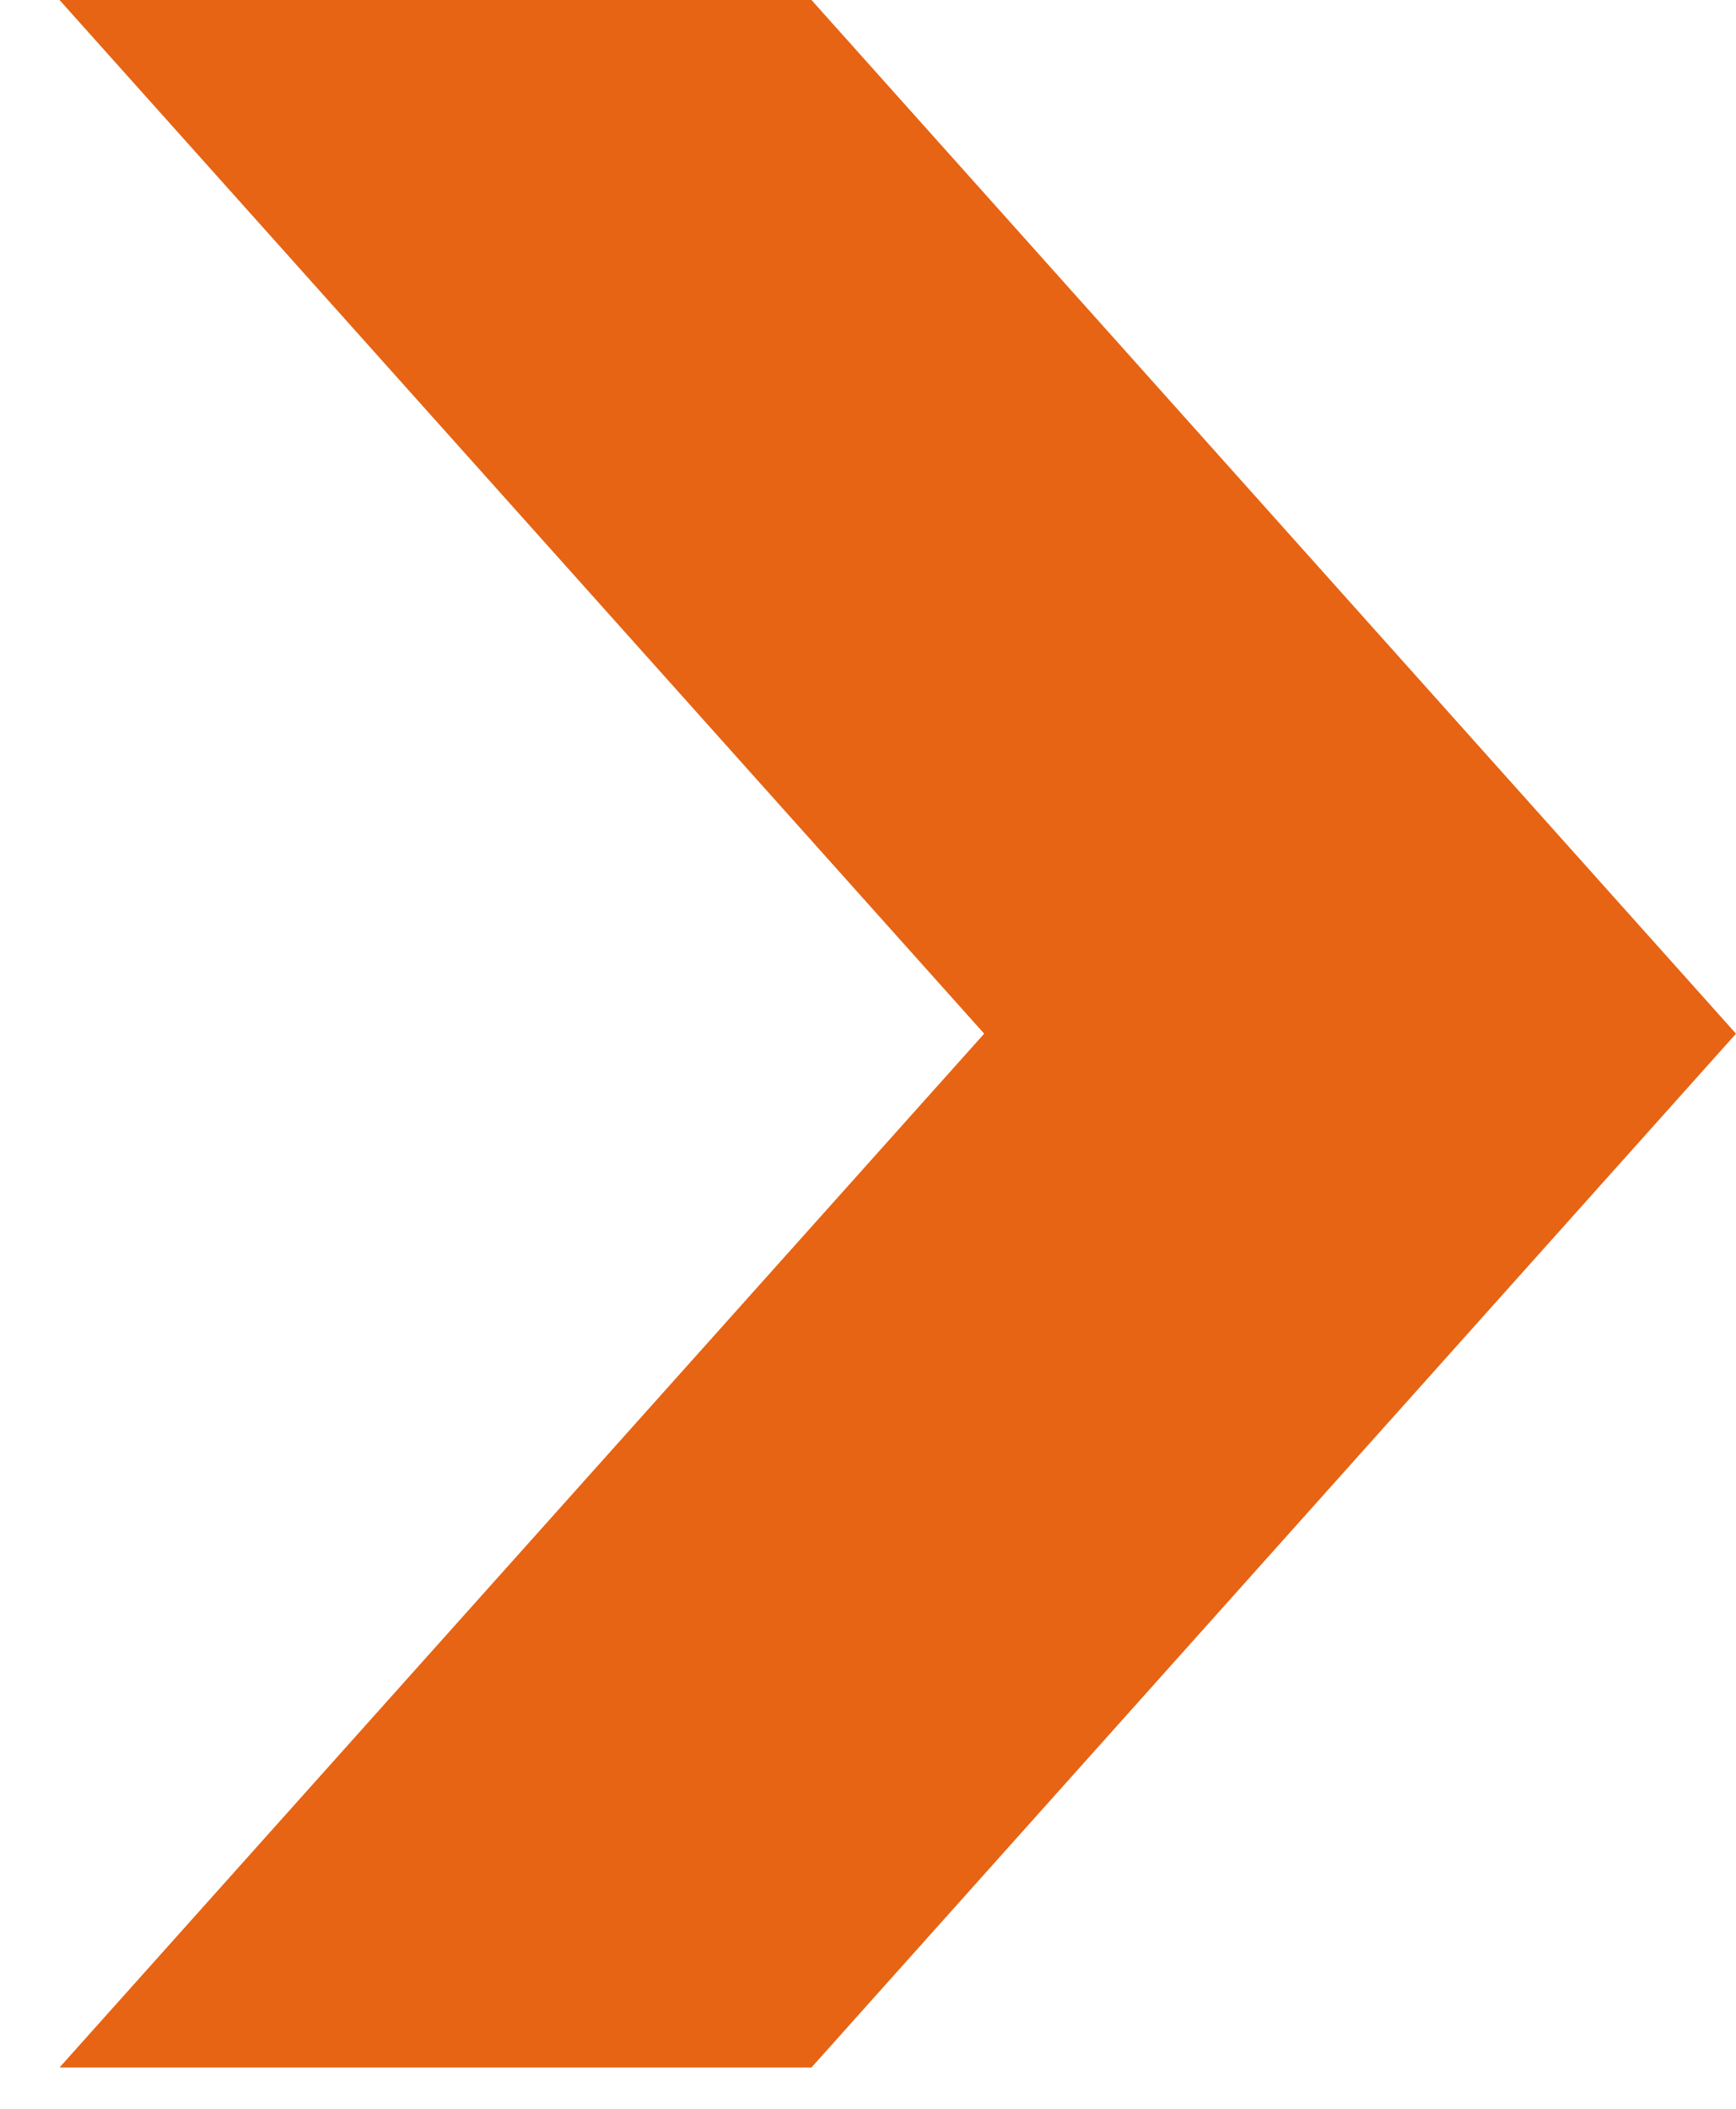
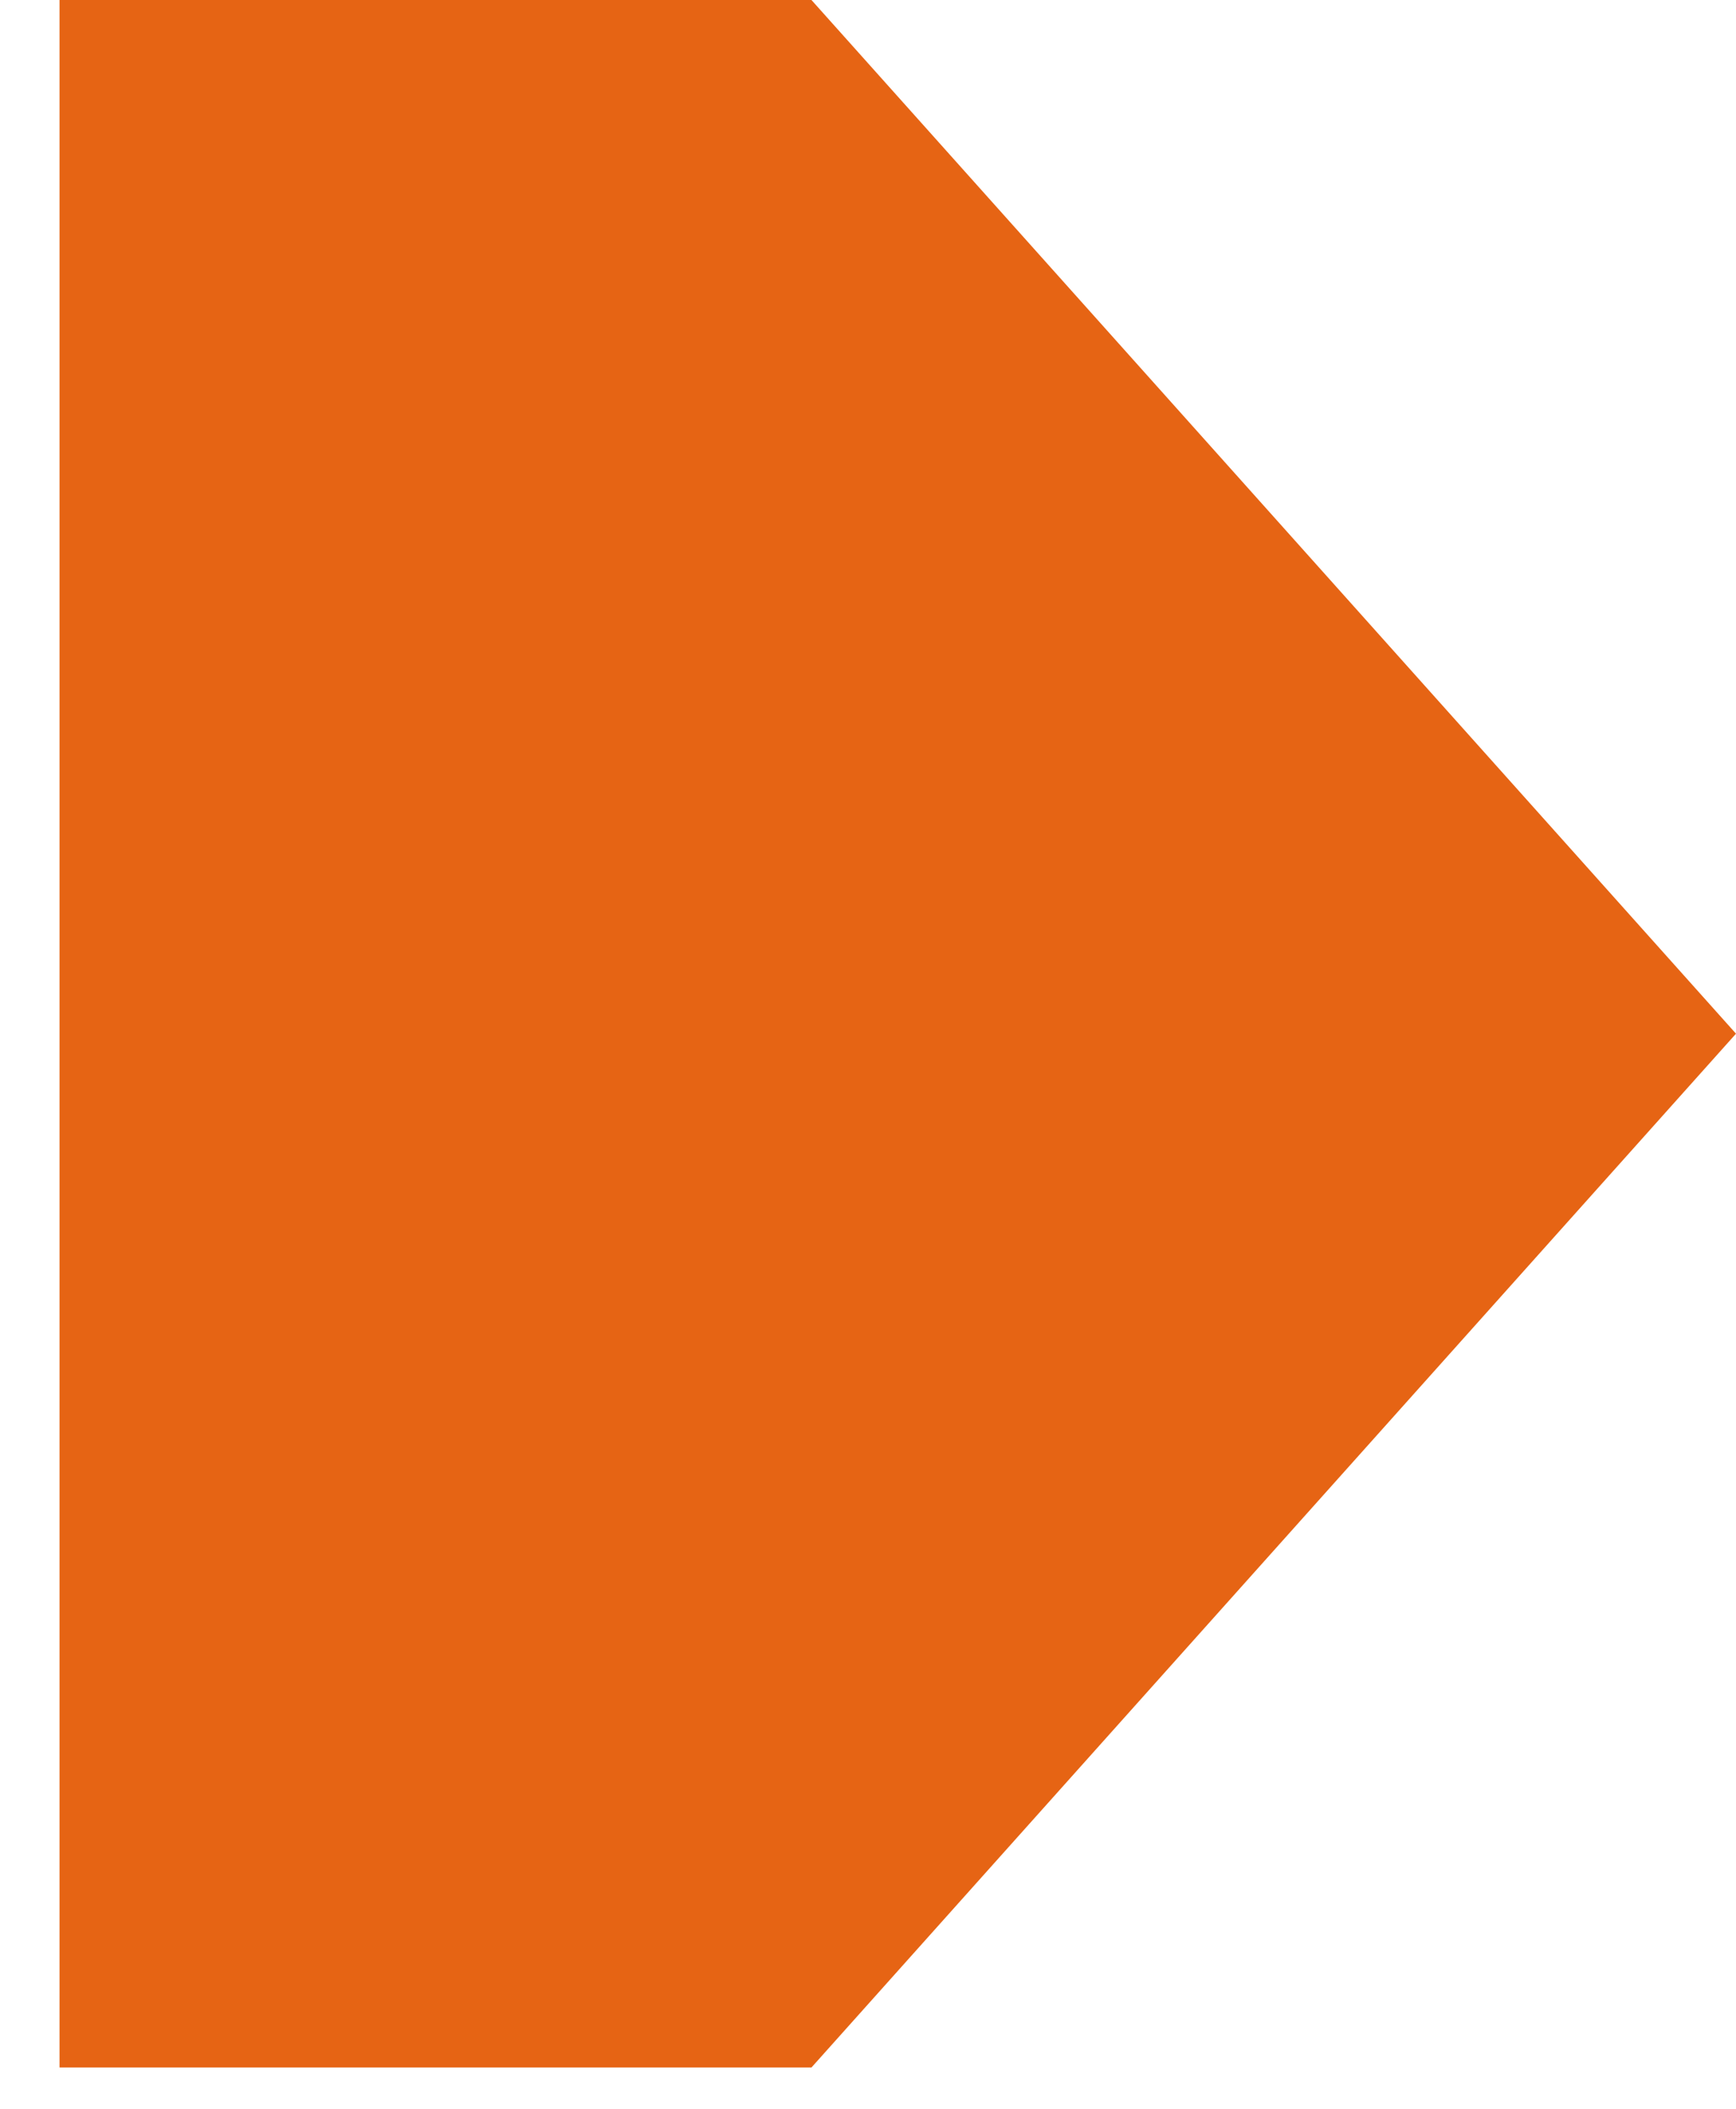
<svg xmlns="http://www.w3.org/2000/svg" fill="none" viewBox="0 0 14 17">
-   <path fill-rule="evenodd" clip-rule="evenodd" d="M.48 16.667h6.064L14 8.333 6.544 0H.48l7.457 8.333L.48 16.667Z" fill="#E66414" />
+   <path fill-rule="evenodd" clip-rule="evenodd" d="M.48 16.667h6.064L14 8.333 6.544 0H.48L.48 16.667Z" fill="#E66414" />
</svg>